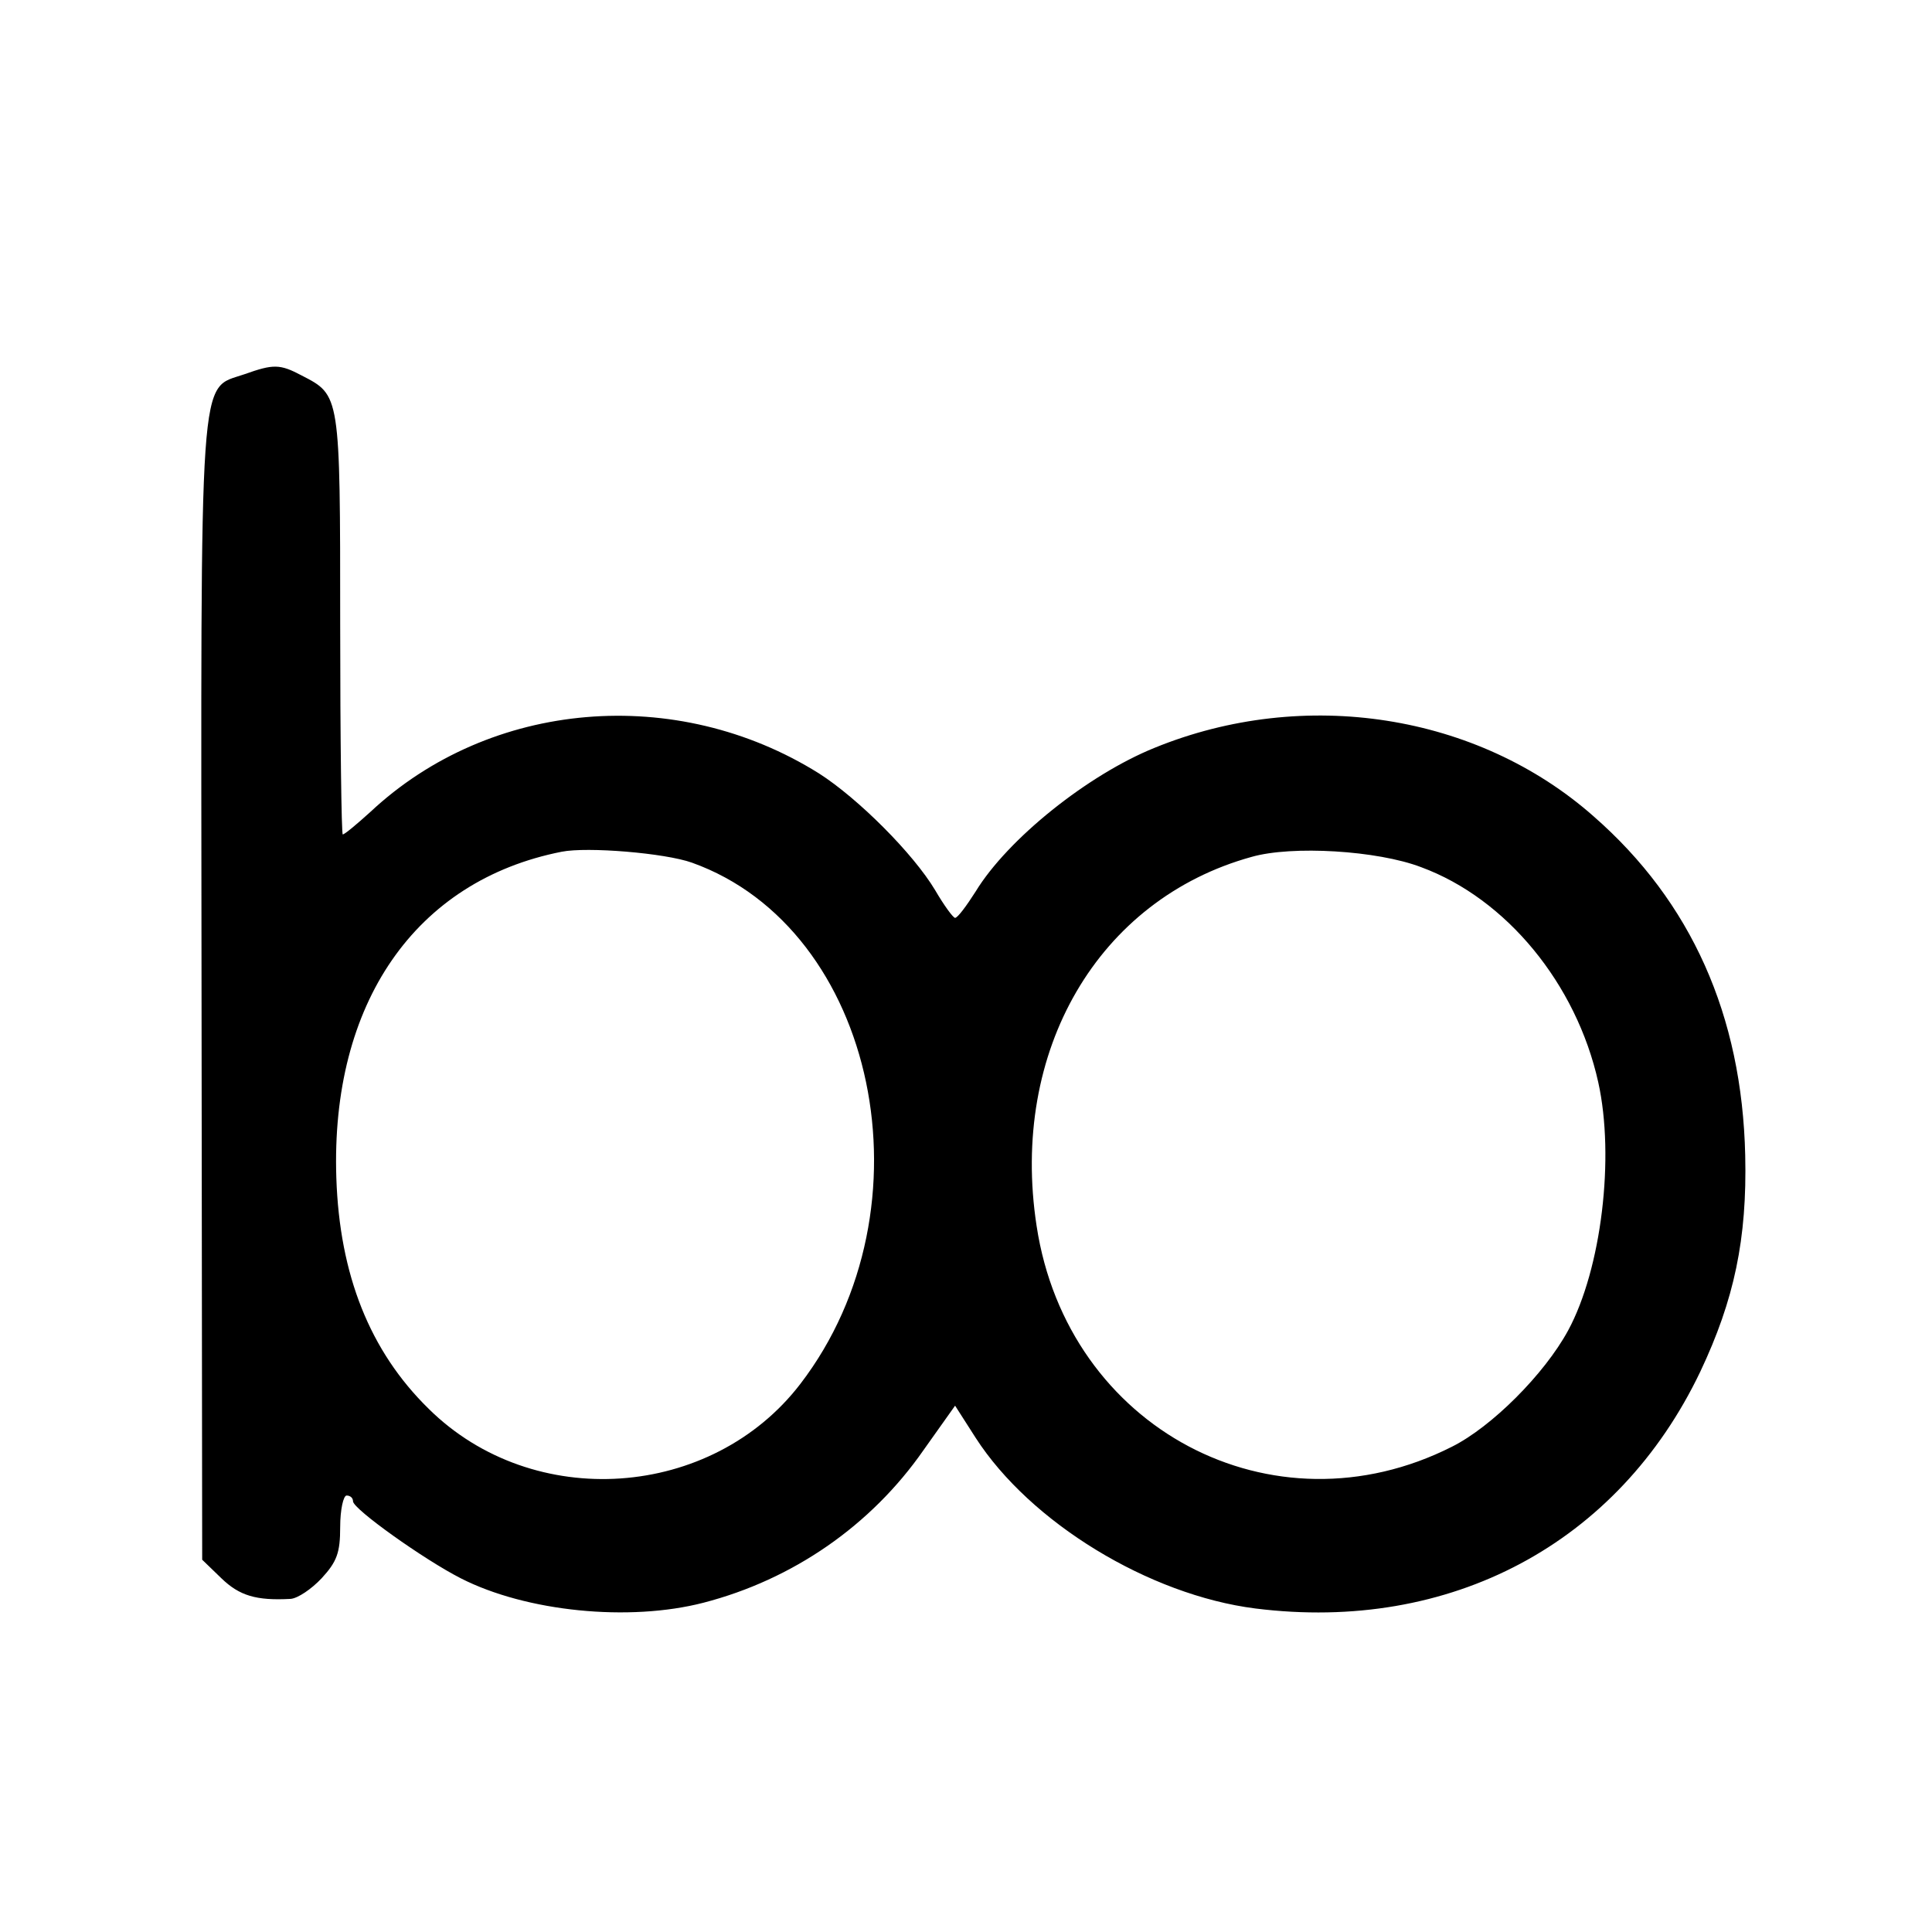
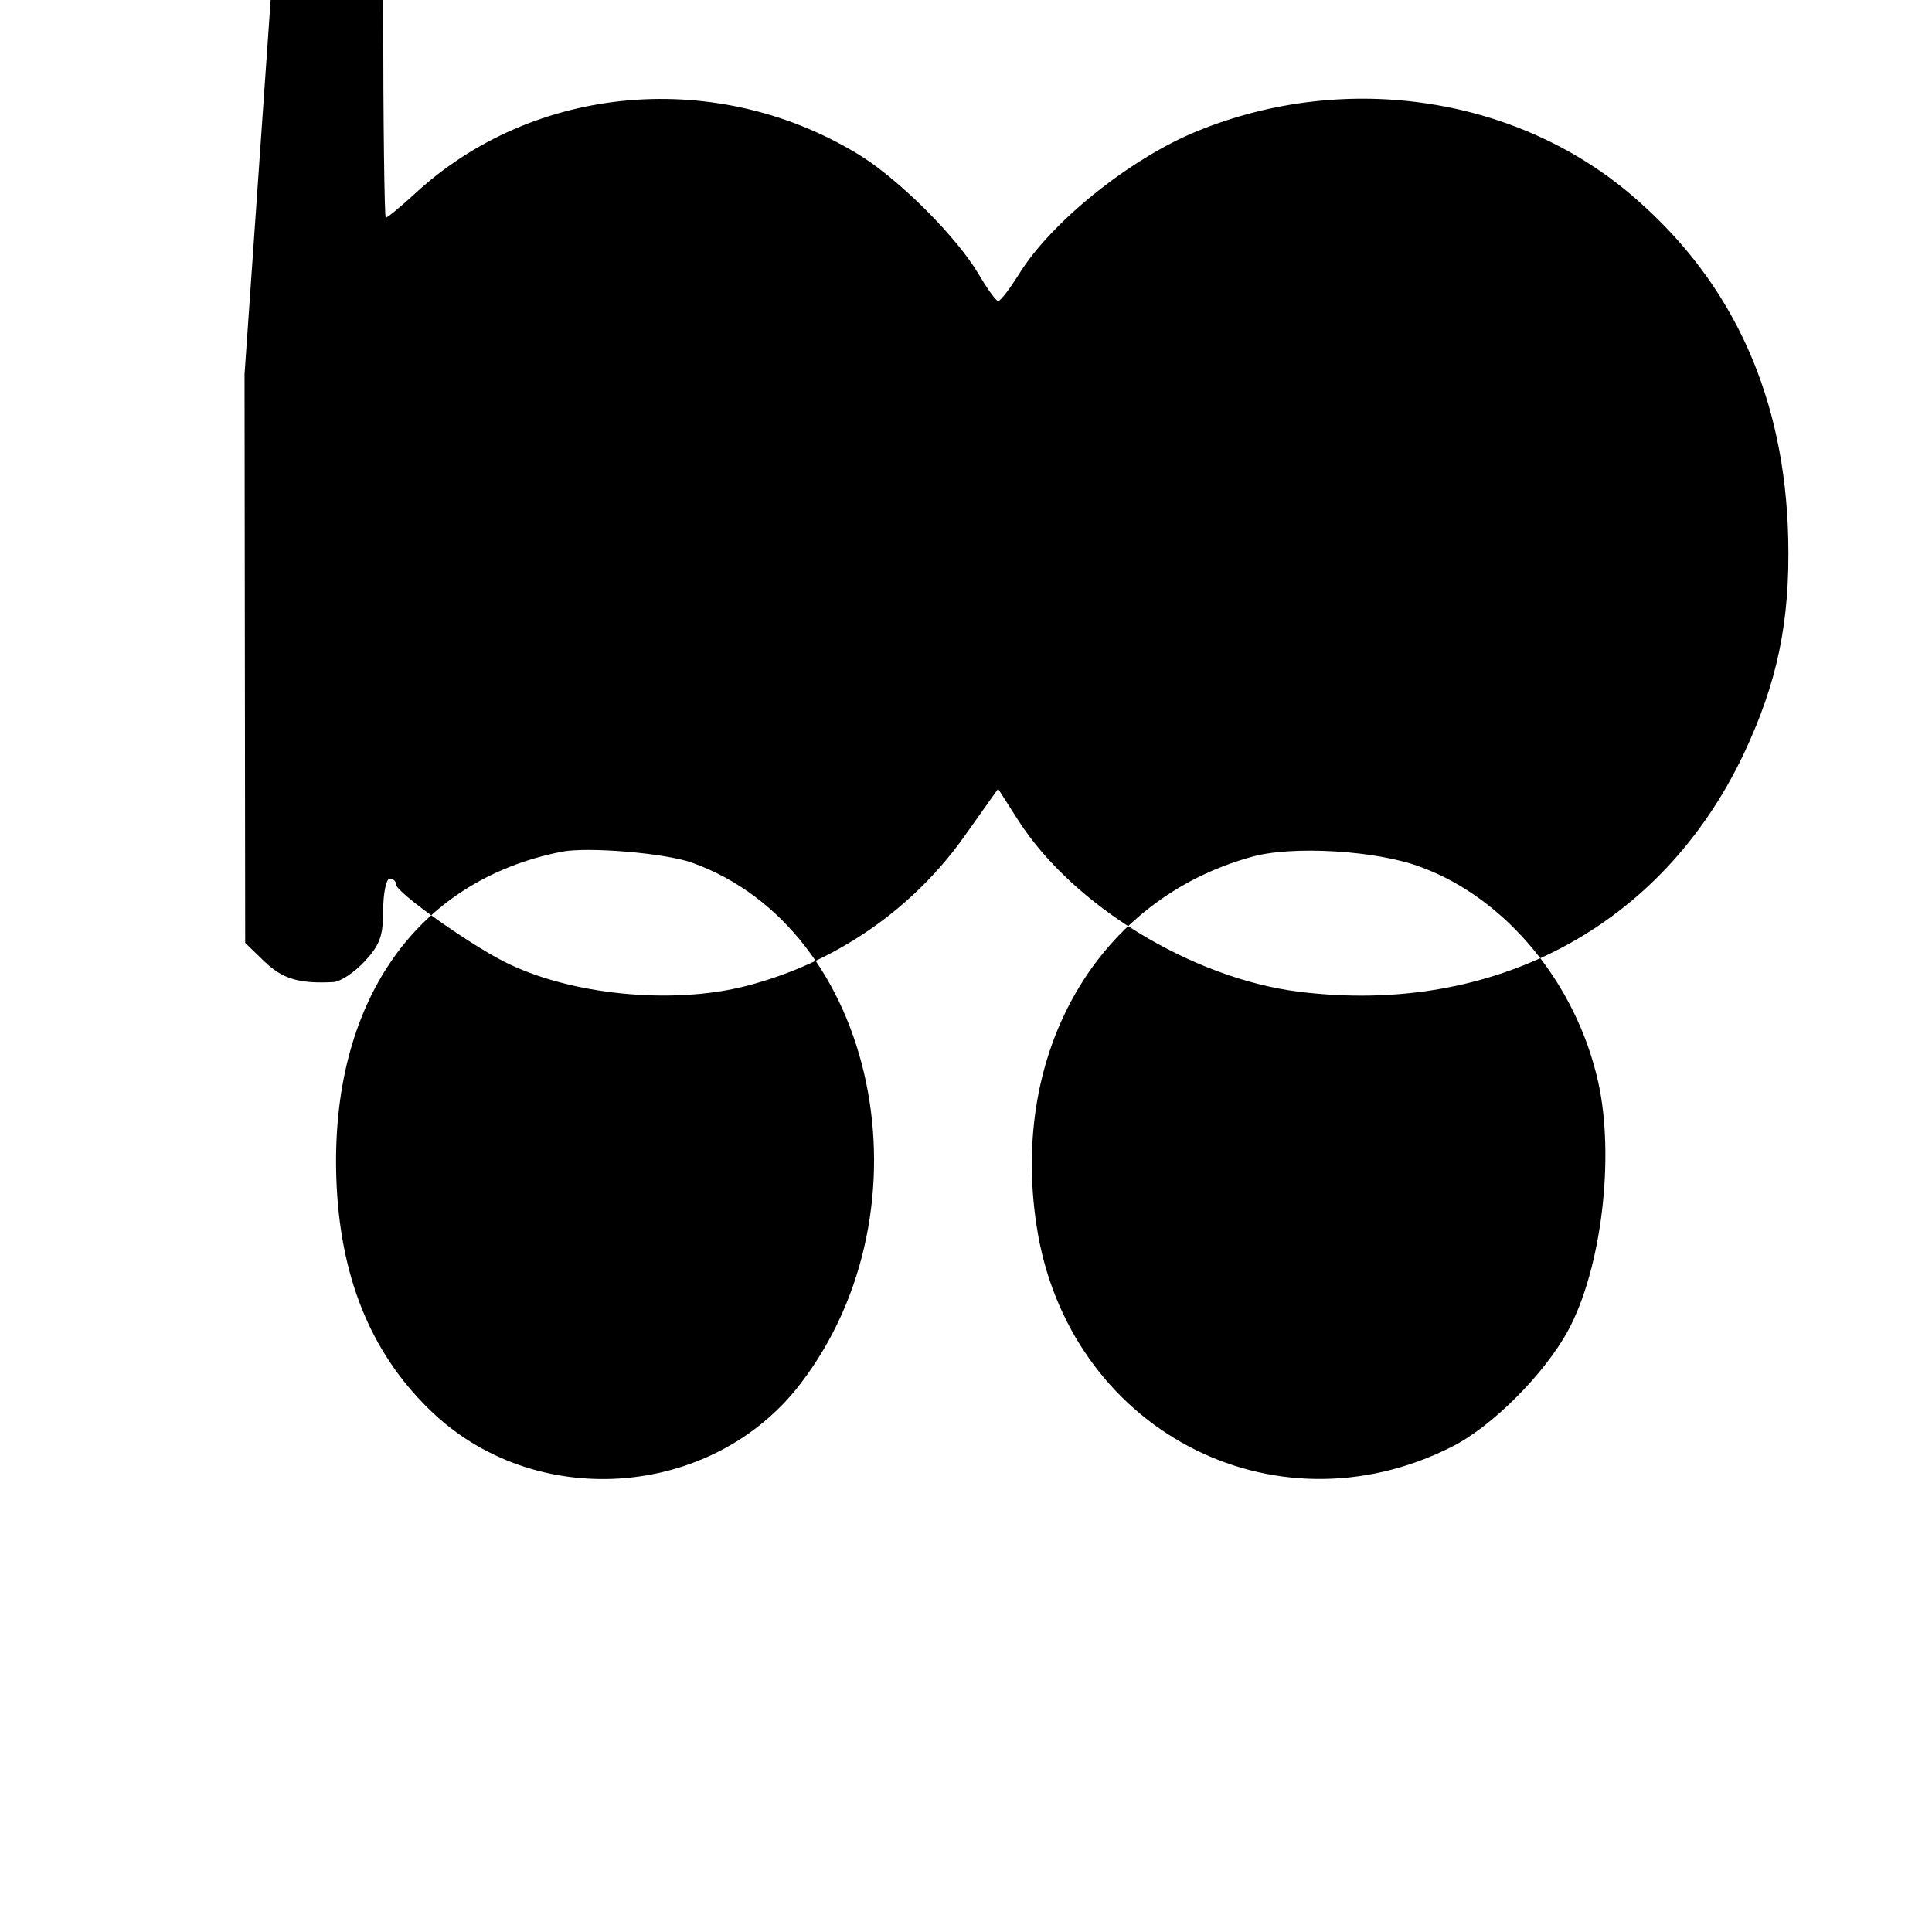
<svg xmlns="http://www.w3.org/2000/svg" version="1" width="401.333" height="401.333" viewBox="0 0 301 301">
-   <path d="M38.1 58.3c-7.2 2.5-6.8-2.7-6.7 96.1l.1 88.6 3 2.9c2.8 2.7 5.4 3.5 10.8 3.2 1.1-.1 3.2-1.5 4.8-3.2 2.4-2.6 2.9-4 2.9-8 0-2.7.5-4.9 1-4.9.6 0 1 .4 1 .9 0 1.2 11.1 9.1 16.8 12 10.2 5.2 26.2 6.8 37.8 3.8 13.9-3.6 26.1-12 34.3-23.8l4.9-6.9 3.2 5c8.5 13.2 27 24.5 43.6 26.6 30.4 3.8 56.5-10.1 69.3-36.9 5.3-11.2 7.3-20.7 7-33.7-.5-21.8-8.4-39.5-23.6-52.8-18.1-16-45.1-20.2-68.4-10.7-10.4 4.2-22.9 14.2-27.9 22.4-1.4 2.2-2.8 4.1-3.2 4.1-.3 0-1.7-1.9-3.1-4.3-3.4-5.7-12-14.3-18.1-18.2-22.2-13.9-51.2-11.5-69.9 6-2.1 1.9-4 3.5-4.3 3.5-.2 0-.4-14.7-.4-32.8 0-35.9 0-35.6-6-38.7-3.4-1.8-4.4-1.8-8.9-.2zm69.7 76.1c28.8 10.3 37.9 53.8 16.9 81.2-13.8 18-41.6 20-57.9 3.9-9.2-9-13.9-20.9-14.4-36-.9-27.2 12.3-46.3 35.1-50.8 4-.8 16.1.2 20.3 1.7zm113.6.7c13.3 4.9 24.2 18.2 27.6 33.5 2.6 11.7.5 29.1-4.7 38.7-3.7 6.8-11.9 15-18.1 18.1-27.9 14.1-59.9-2.8-64.7-34.4-4.2-27.3 9.6-50.9 33.5-57.5 6.3-1.8 19.6-1 26.4 1.6z" />
+   <path d="M38.1 58.3l.1 88.6 3 2.9c2.8 2.7 5.4 3.5 10.8 3.2 1.1-.1 3.2-1.5 4.8-3.2 2.4-2.6 2.9-4 2.9-8 0-2.7.5-4.9 1-4.9.6 0 1 .4 1 .9 0 1.2 11.1 9.1 16.8 12 10.2 5.2 26.2 6.8 37.8 3.8 13.9-3.6 26.1-12 34.3-23.8l4.9-6.9 3.2 5c8.5 13.2 27 24.5 43.6 26.6 30.4 3.8 56.5-10.1 69.3-36.9 5.3-11.2 7.3-20.7 7-33.7-.5-21.8-8.4-39.5-23.6-52.8-18.1-16-45.1-20.2-68.4-10.7-10.4 4.2-22.9 14.2-27.9 22.4-1.4 2.2-2.8 4.1-3.2 4.1-.3 0-1.7-1.9-3.1-4.3-3.4-5.7-12-14.3-18.1-18.2-22.2-13.9-51.2-11.5-69.9 6-2.1 1.9-4 3.5-4.3 3.5-.2 0-.4-14.7-.4-32.8 0-35.9 0-35.6-6-38.7-3.4-1.8-4.4-1.8-8.9-.2zm69.7 76.1c28.8 10.3 37.9 53.8 16.9 81.2-13.8 18-41.6 20-57.9 3.9-9.2-9-13.9-20.9-14.4-36-.9-27.2 12.3-46.3 35.1-50.8 4-.8 16.1.2 20.3 1.7zm113.6.7c13.3 4.9 24.2 18.2 27.6 33.5 2.6 11.7.5 29.1-4.7 38.7-3.7 6.8-11.9 15-18.1 18.1-27.9 14.1-59.9-2.8-64.7-34.4-4.2-27.3 9.6-50.9 33.5-57.5 6.3-1.8 19.6-1 26.4 1.6z" />
</svg>